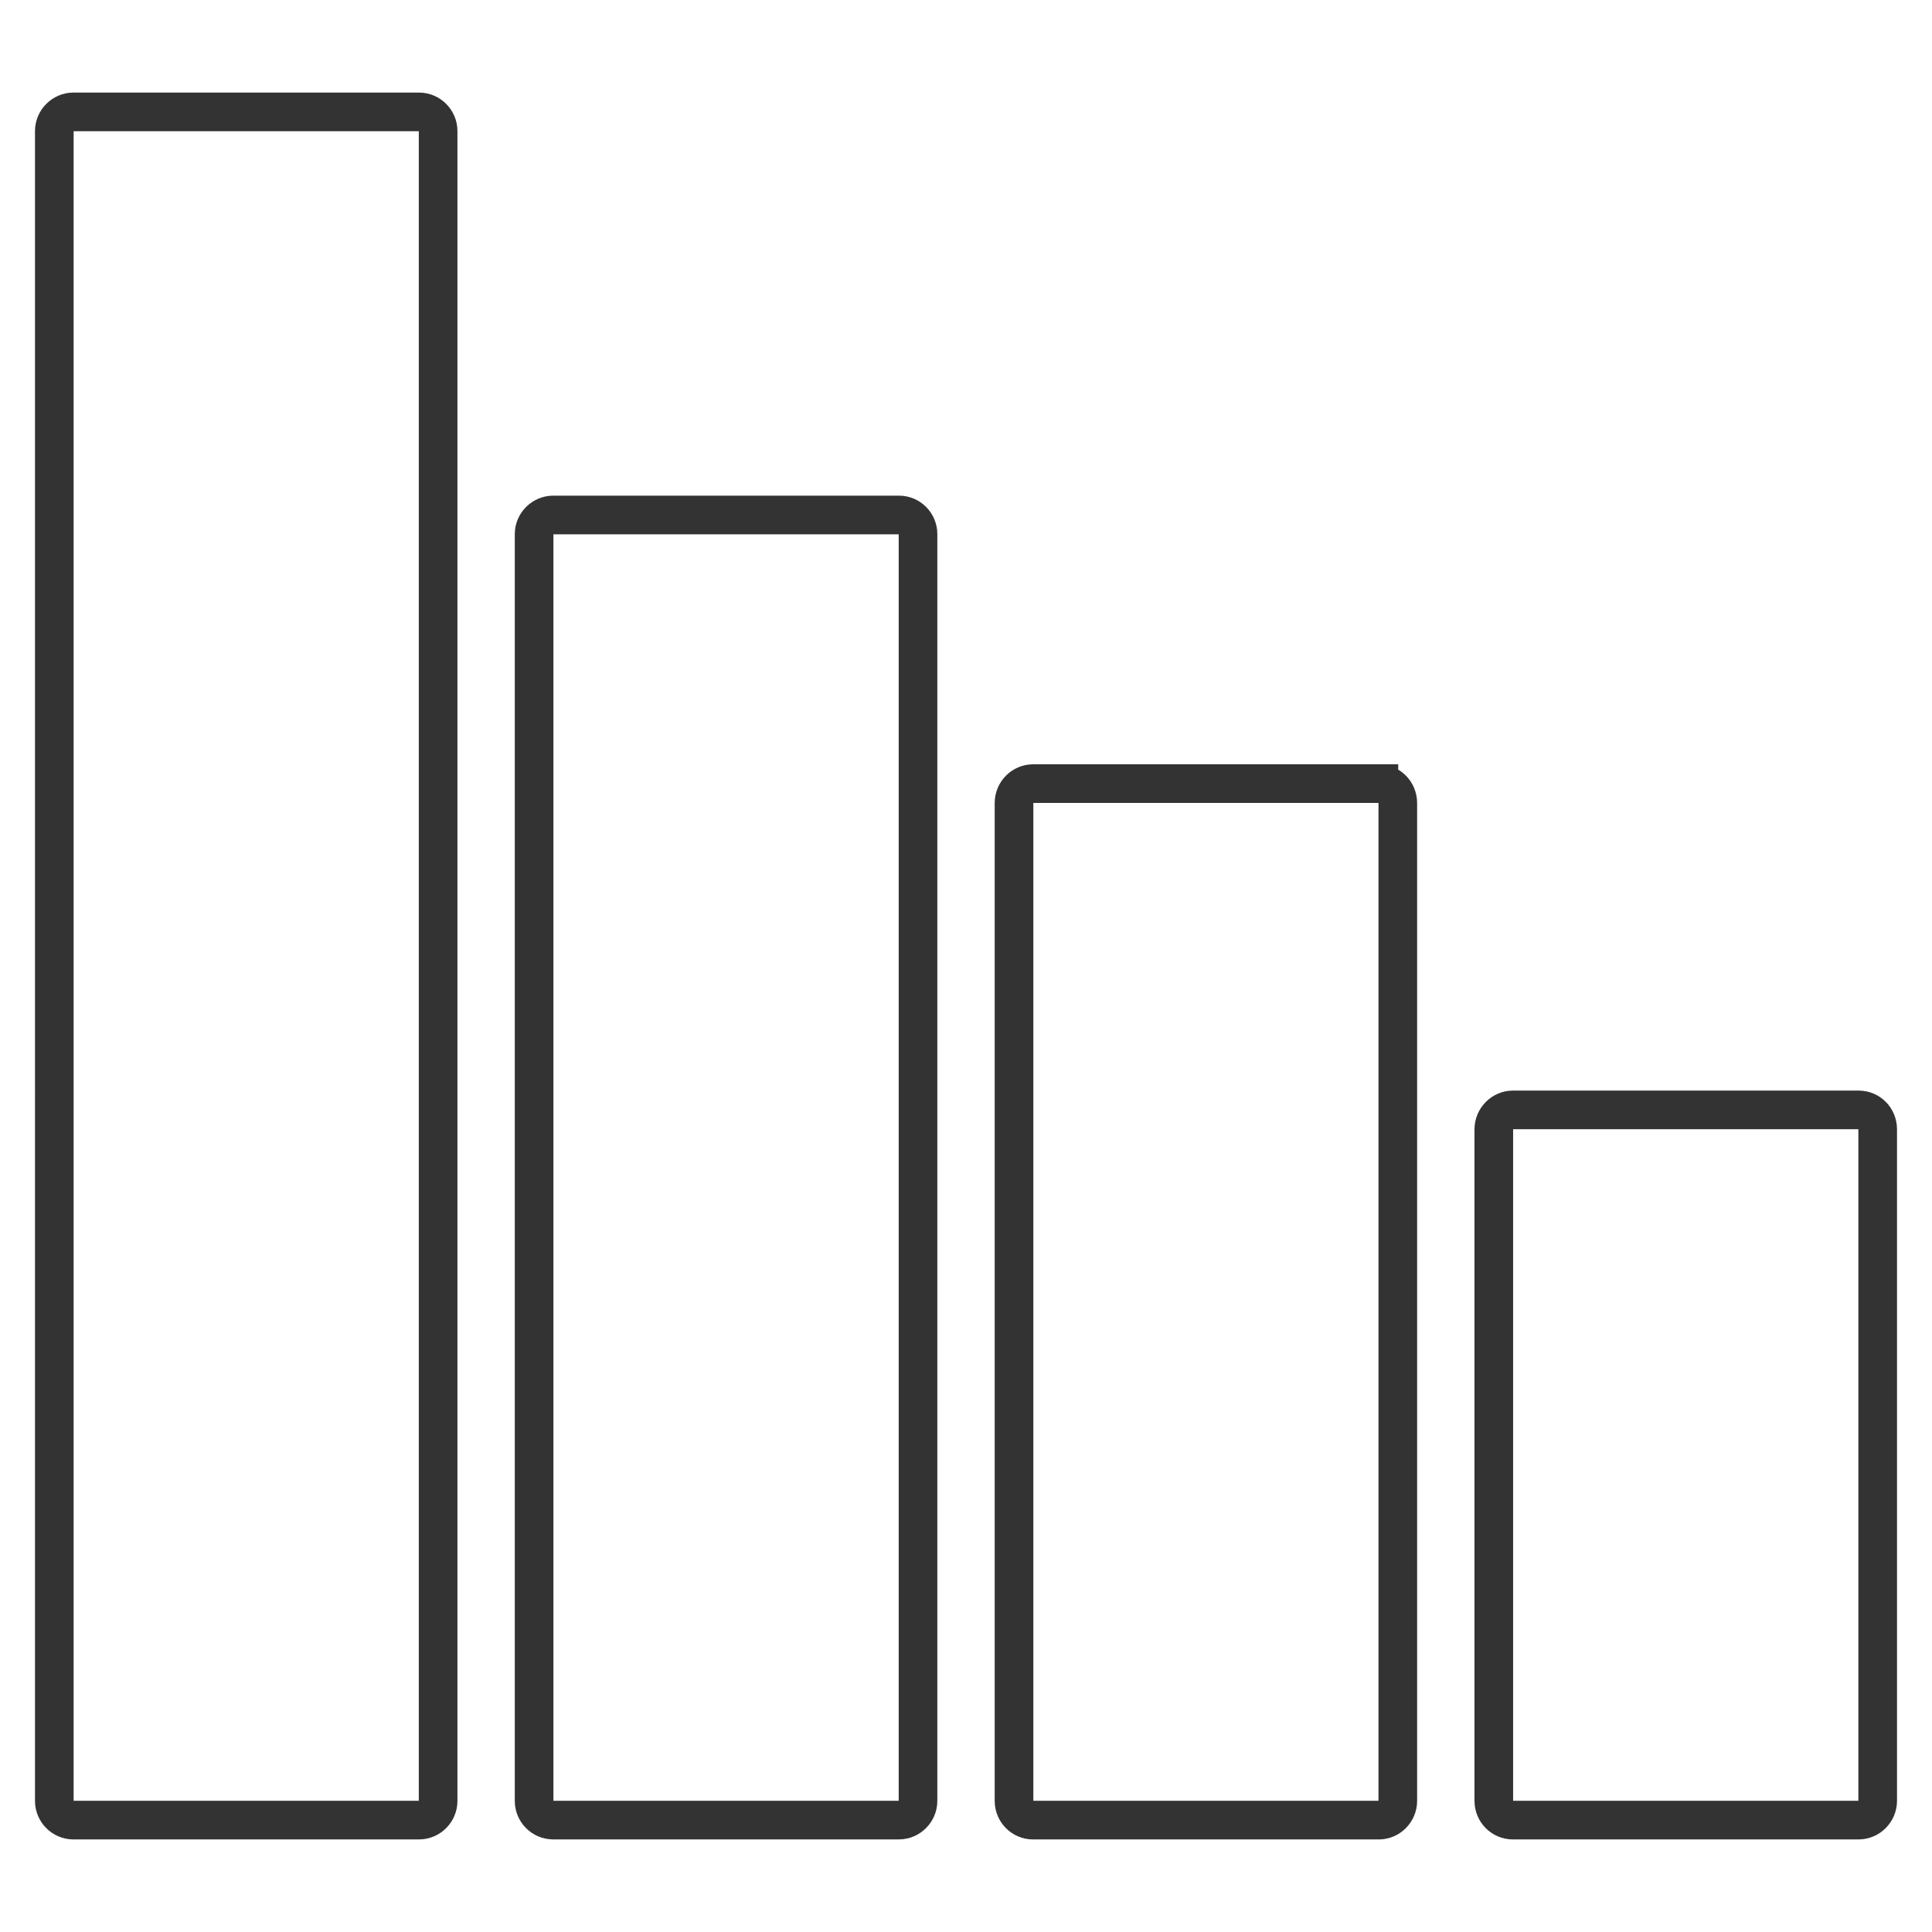
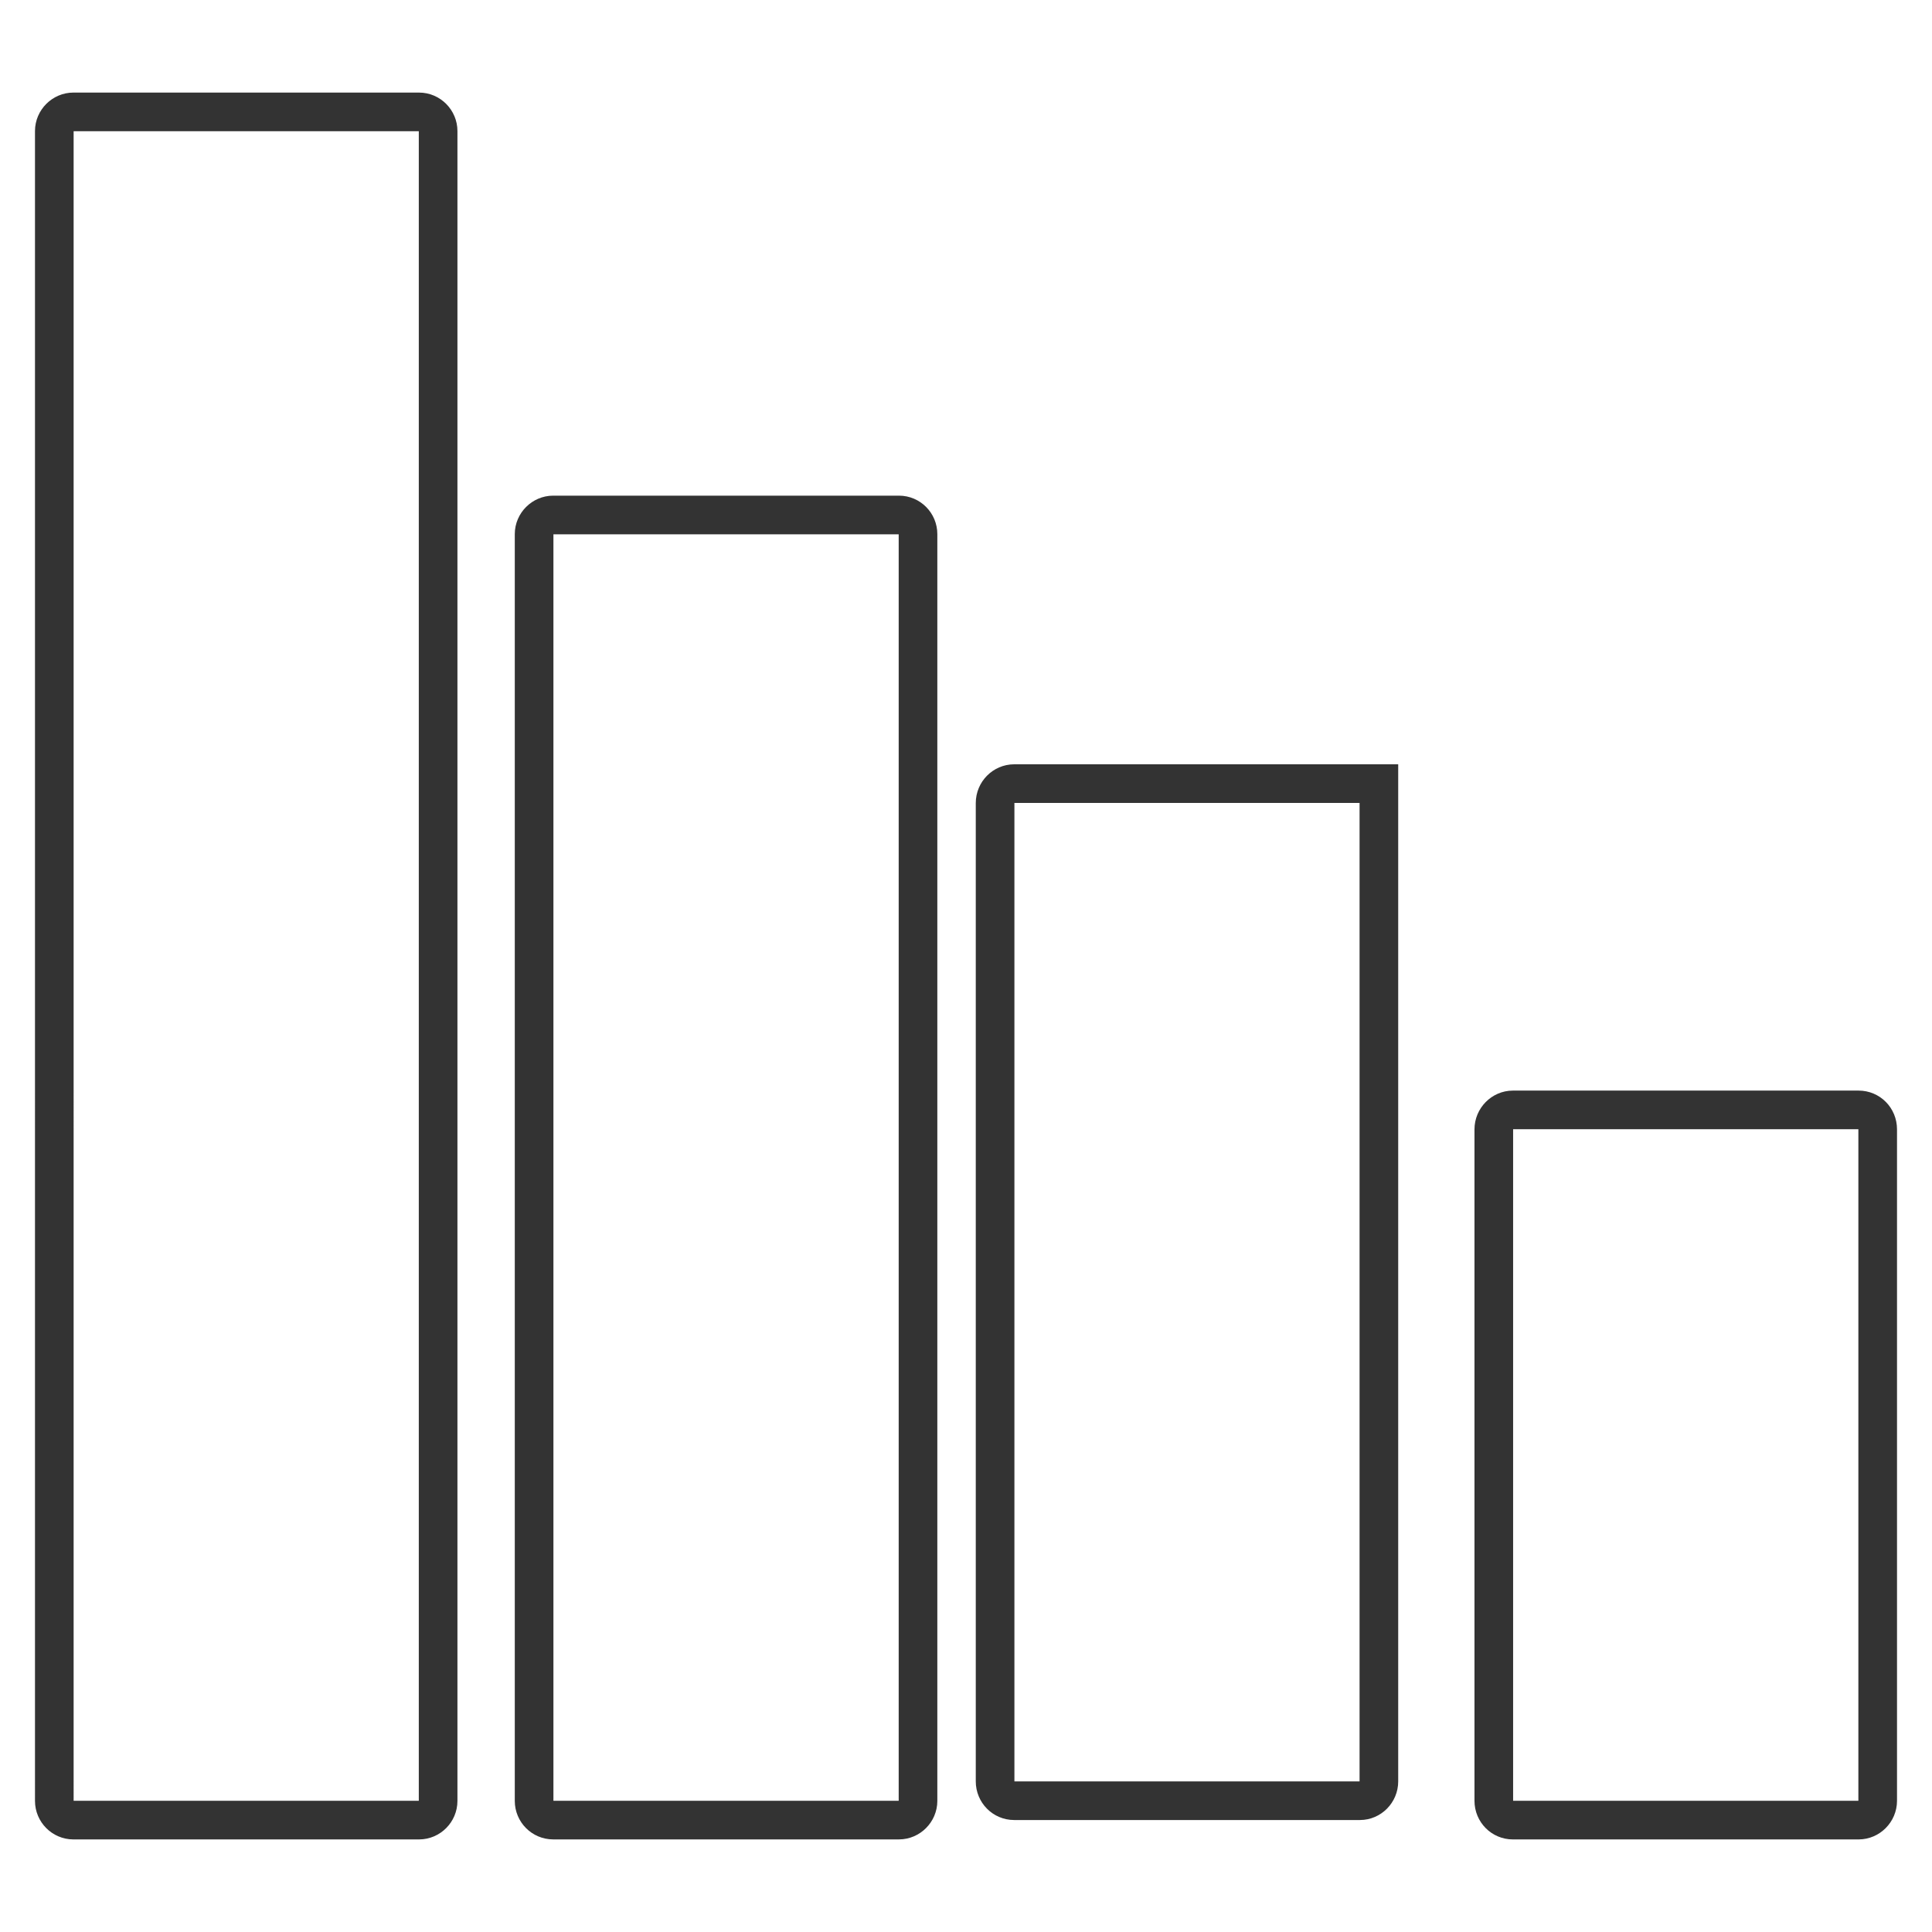
<svg xmlns="http://www.w3.org/2000/svg" version="1.1" id="Layer_1" x="0px" y="0px" width="100px" height="100px" viewBox="0 0 100 100" enable-background="new 0 0 100 100" xml:space="preserve">
  <g>
-     <path fill-rule="evenodd" clip-rule="evenodd" fill="none" stroke="#333333" stroke-width="2" stroke-miterlimit="10" d="   M96.203,57.449c0.545,0,0.986,0.438,0.986,1.005v34.755c0,0.552-0.453,0.999-0.986,0.999h-17.9c-0.539,0-0.984-0.44-0.984-0.999   V58.454c0-0.552,0.453-1.005,0.984-1.005H96.203z M46.532,26.655c0.545,0,0.984,0.446,0.984,0.992v65.568   c0,0.545-0.453,0.992-0.984,0.992H28.631c-0.545,0-0.986-0.447-0.986-0.992V27.647c0-0.546,0.454-0.992,0.986-0.992H46.532z    M71.371,40.561c0.537,0,0.979,0.445,0.979,1.005v51.644c0,0.552-0.447,0.999-0.979,0.999h-17.9c-0.547,0-0.986-0.447-0.986-0.999   V41.565c0-0.56,0.453-1.005,0.986-1.005H71.371z M21.691,5.792c0.546,0,0.986,0.454,0.986,0.991v86.433   c0,0.545-0.447,0.992-0.986,0.992H3.797c-0.545,0-0.986-0.453-0.986-0.992V6.783c0-0.545,0.454-0.991,0.986-0.991H21.691z" />
+     <path fill-rule="evenodd" clip-rule="evenodd" fill="none" stroke="#333333" stroke-width="2" stroke-miterlimit="10" d="   M96.203,57.449c0.545,0,0.986,0.438,0.986,1.005v34.755c0,0.552-0.453,0.999-0.986,0.999h-17.9c-0.539,0-0.984-0.44-0.984-0.999   V58.454c0-0.552,0.453-1.005,0.984-1.005H96.203z M46.532,26.655c0.545,0,0.984,0.446,0.984,0.992v65.568   c0,0.545-0.453,0.992-0.984,0.992H28.631c-0.545,0-0.986-0.447-0.986-0.992V27.647c0-0.546,0.454-0.992,0.986-0.992H46.532z    M71.371,40.561v51.644c0,0.552-0.447,0.999-0.979,0.999h-17.9c-0.547,0-0.986-0.447-0.986-0.999   V41.565c0-0.56,0.453-1.005,0.986-1.005H71.371z M21.691,5.792c0.546,0,0.986,0.454,0.986,0.991v86.433   c0,0.545-0.447,0.992-0.986,0.992H3.797c-0.545,0-0.986-0.453-0.986-0.992V6.783c0-0.545,0.454-0.991,0.986-0.991H21.691z" />
  </g>
</svg>